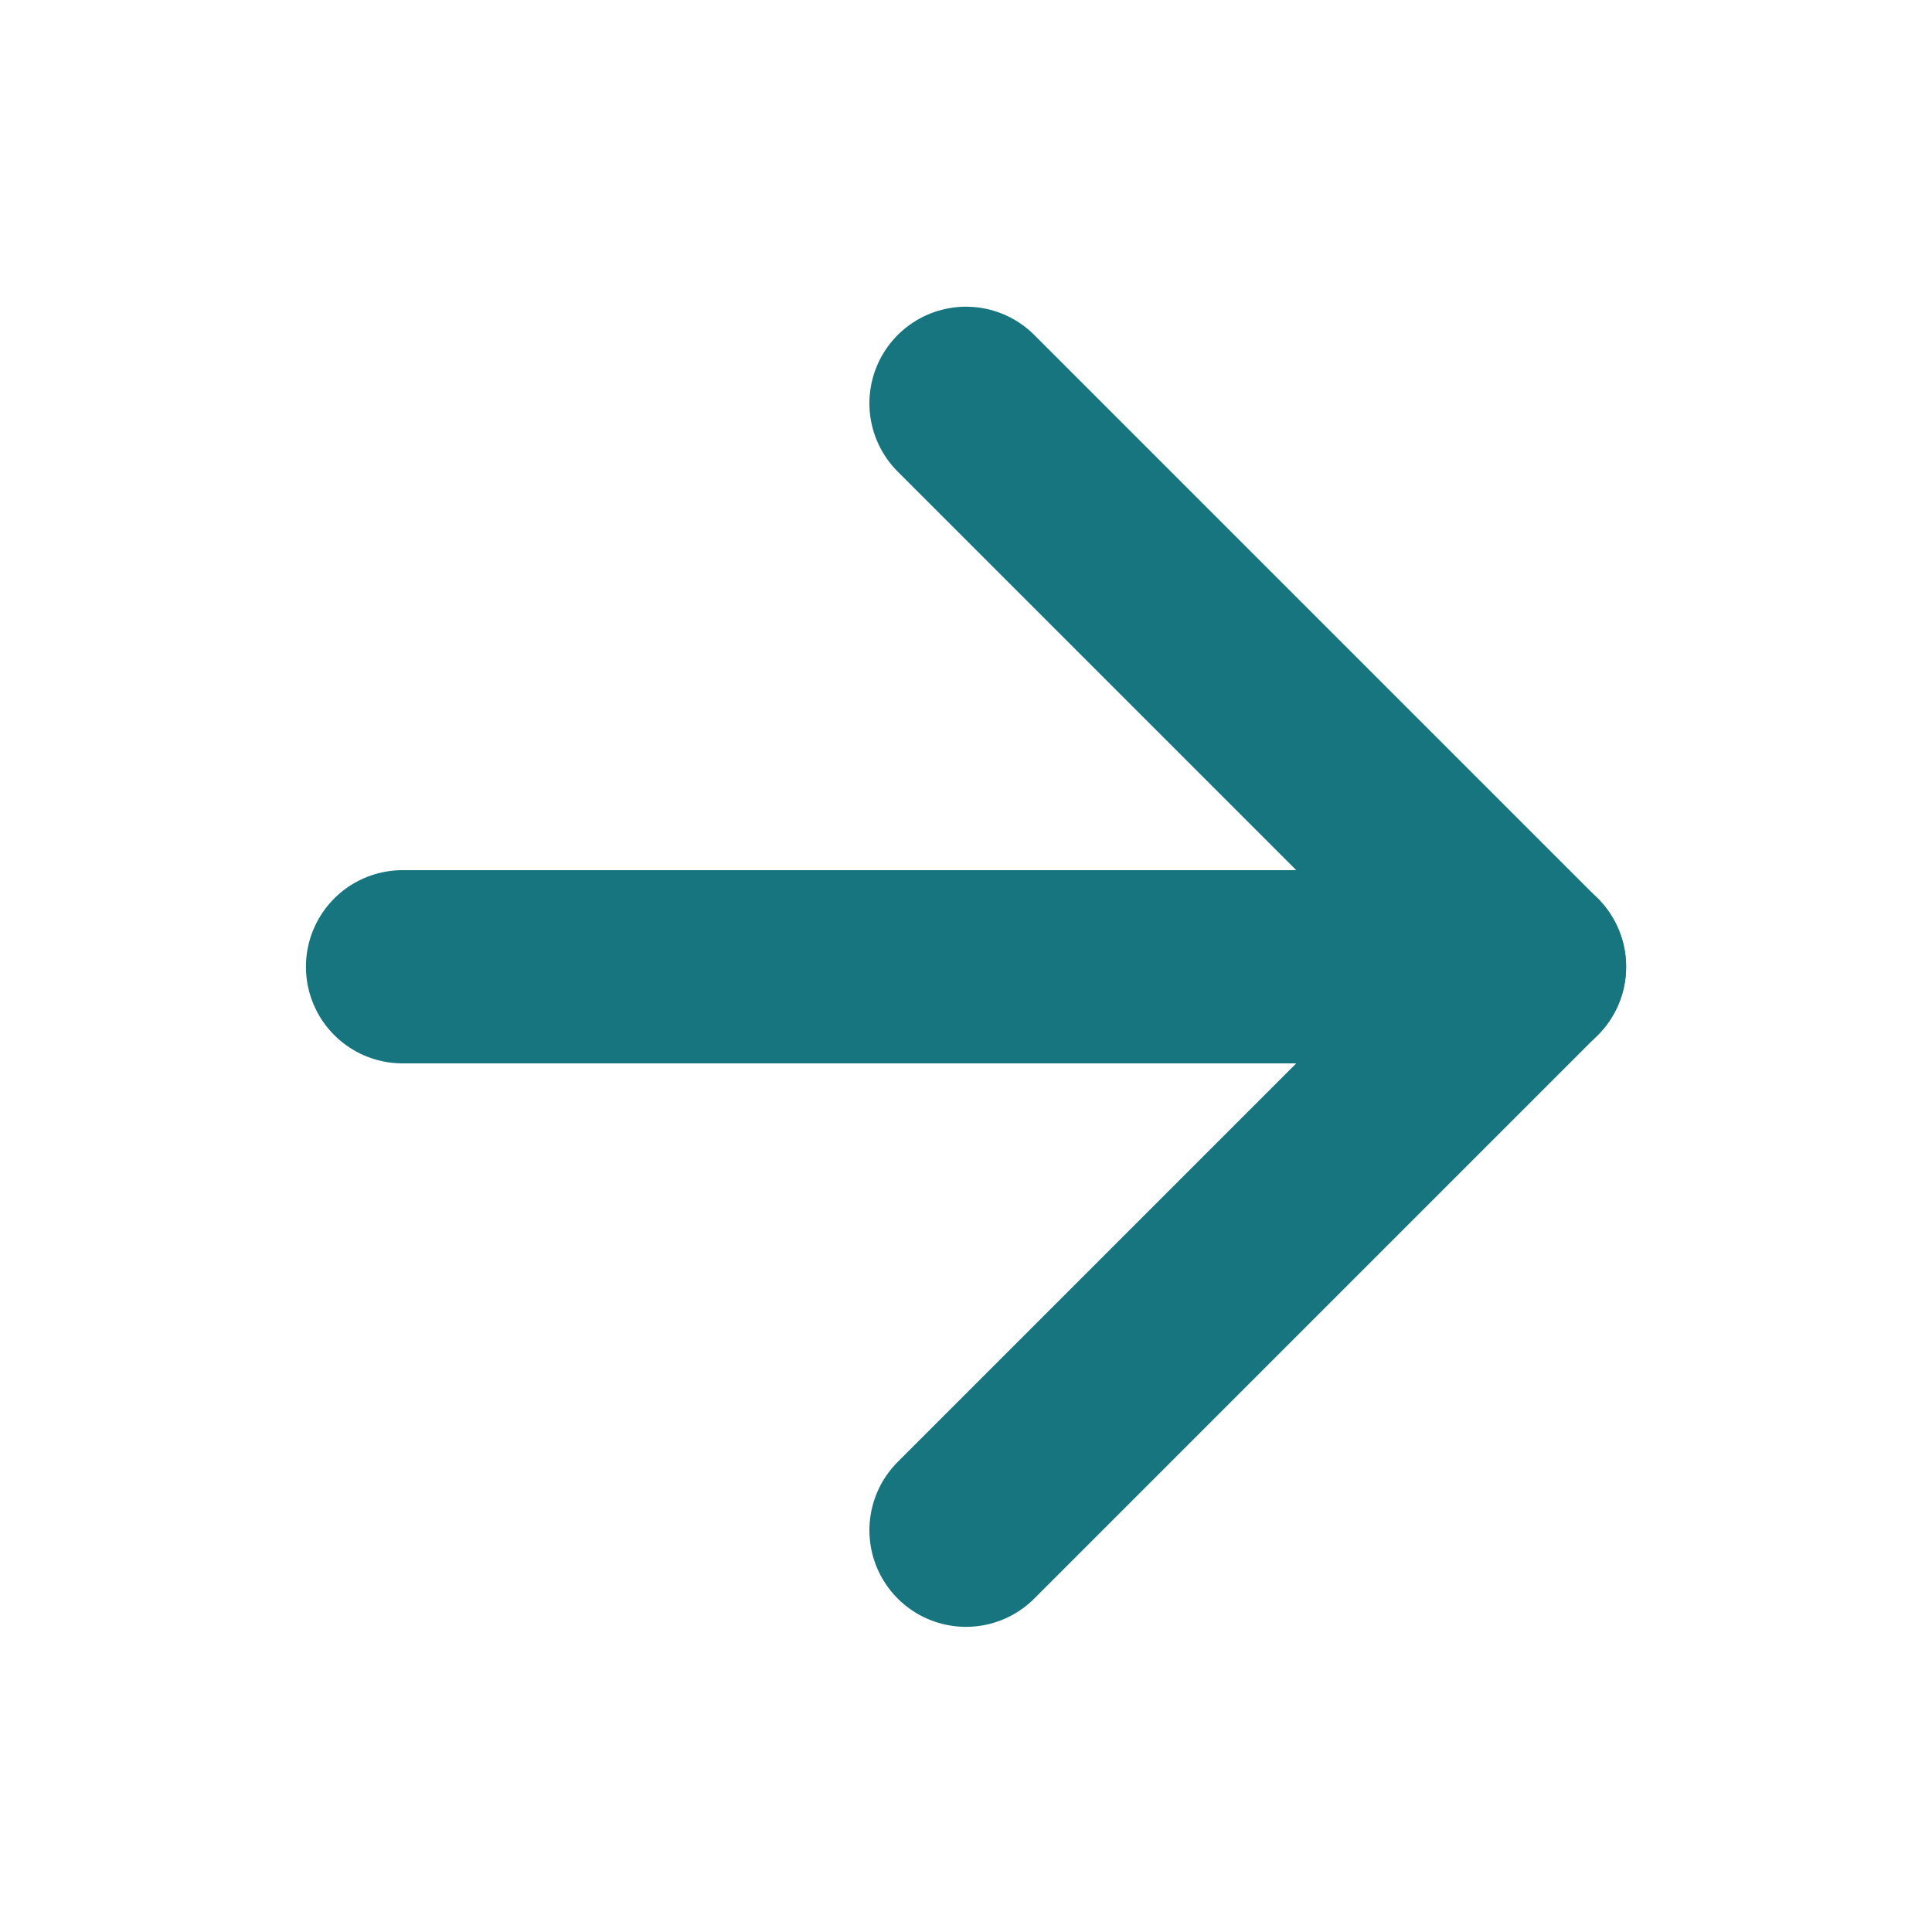
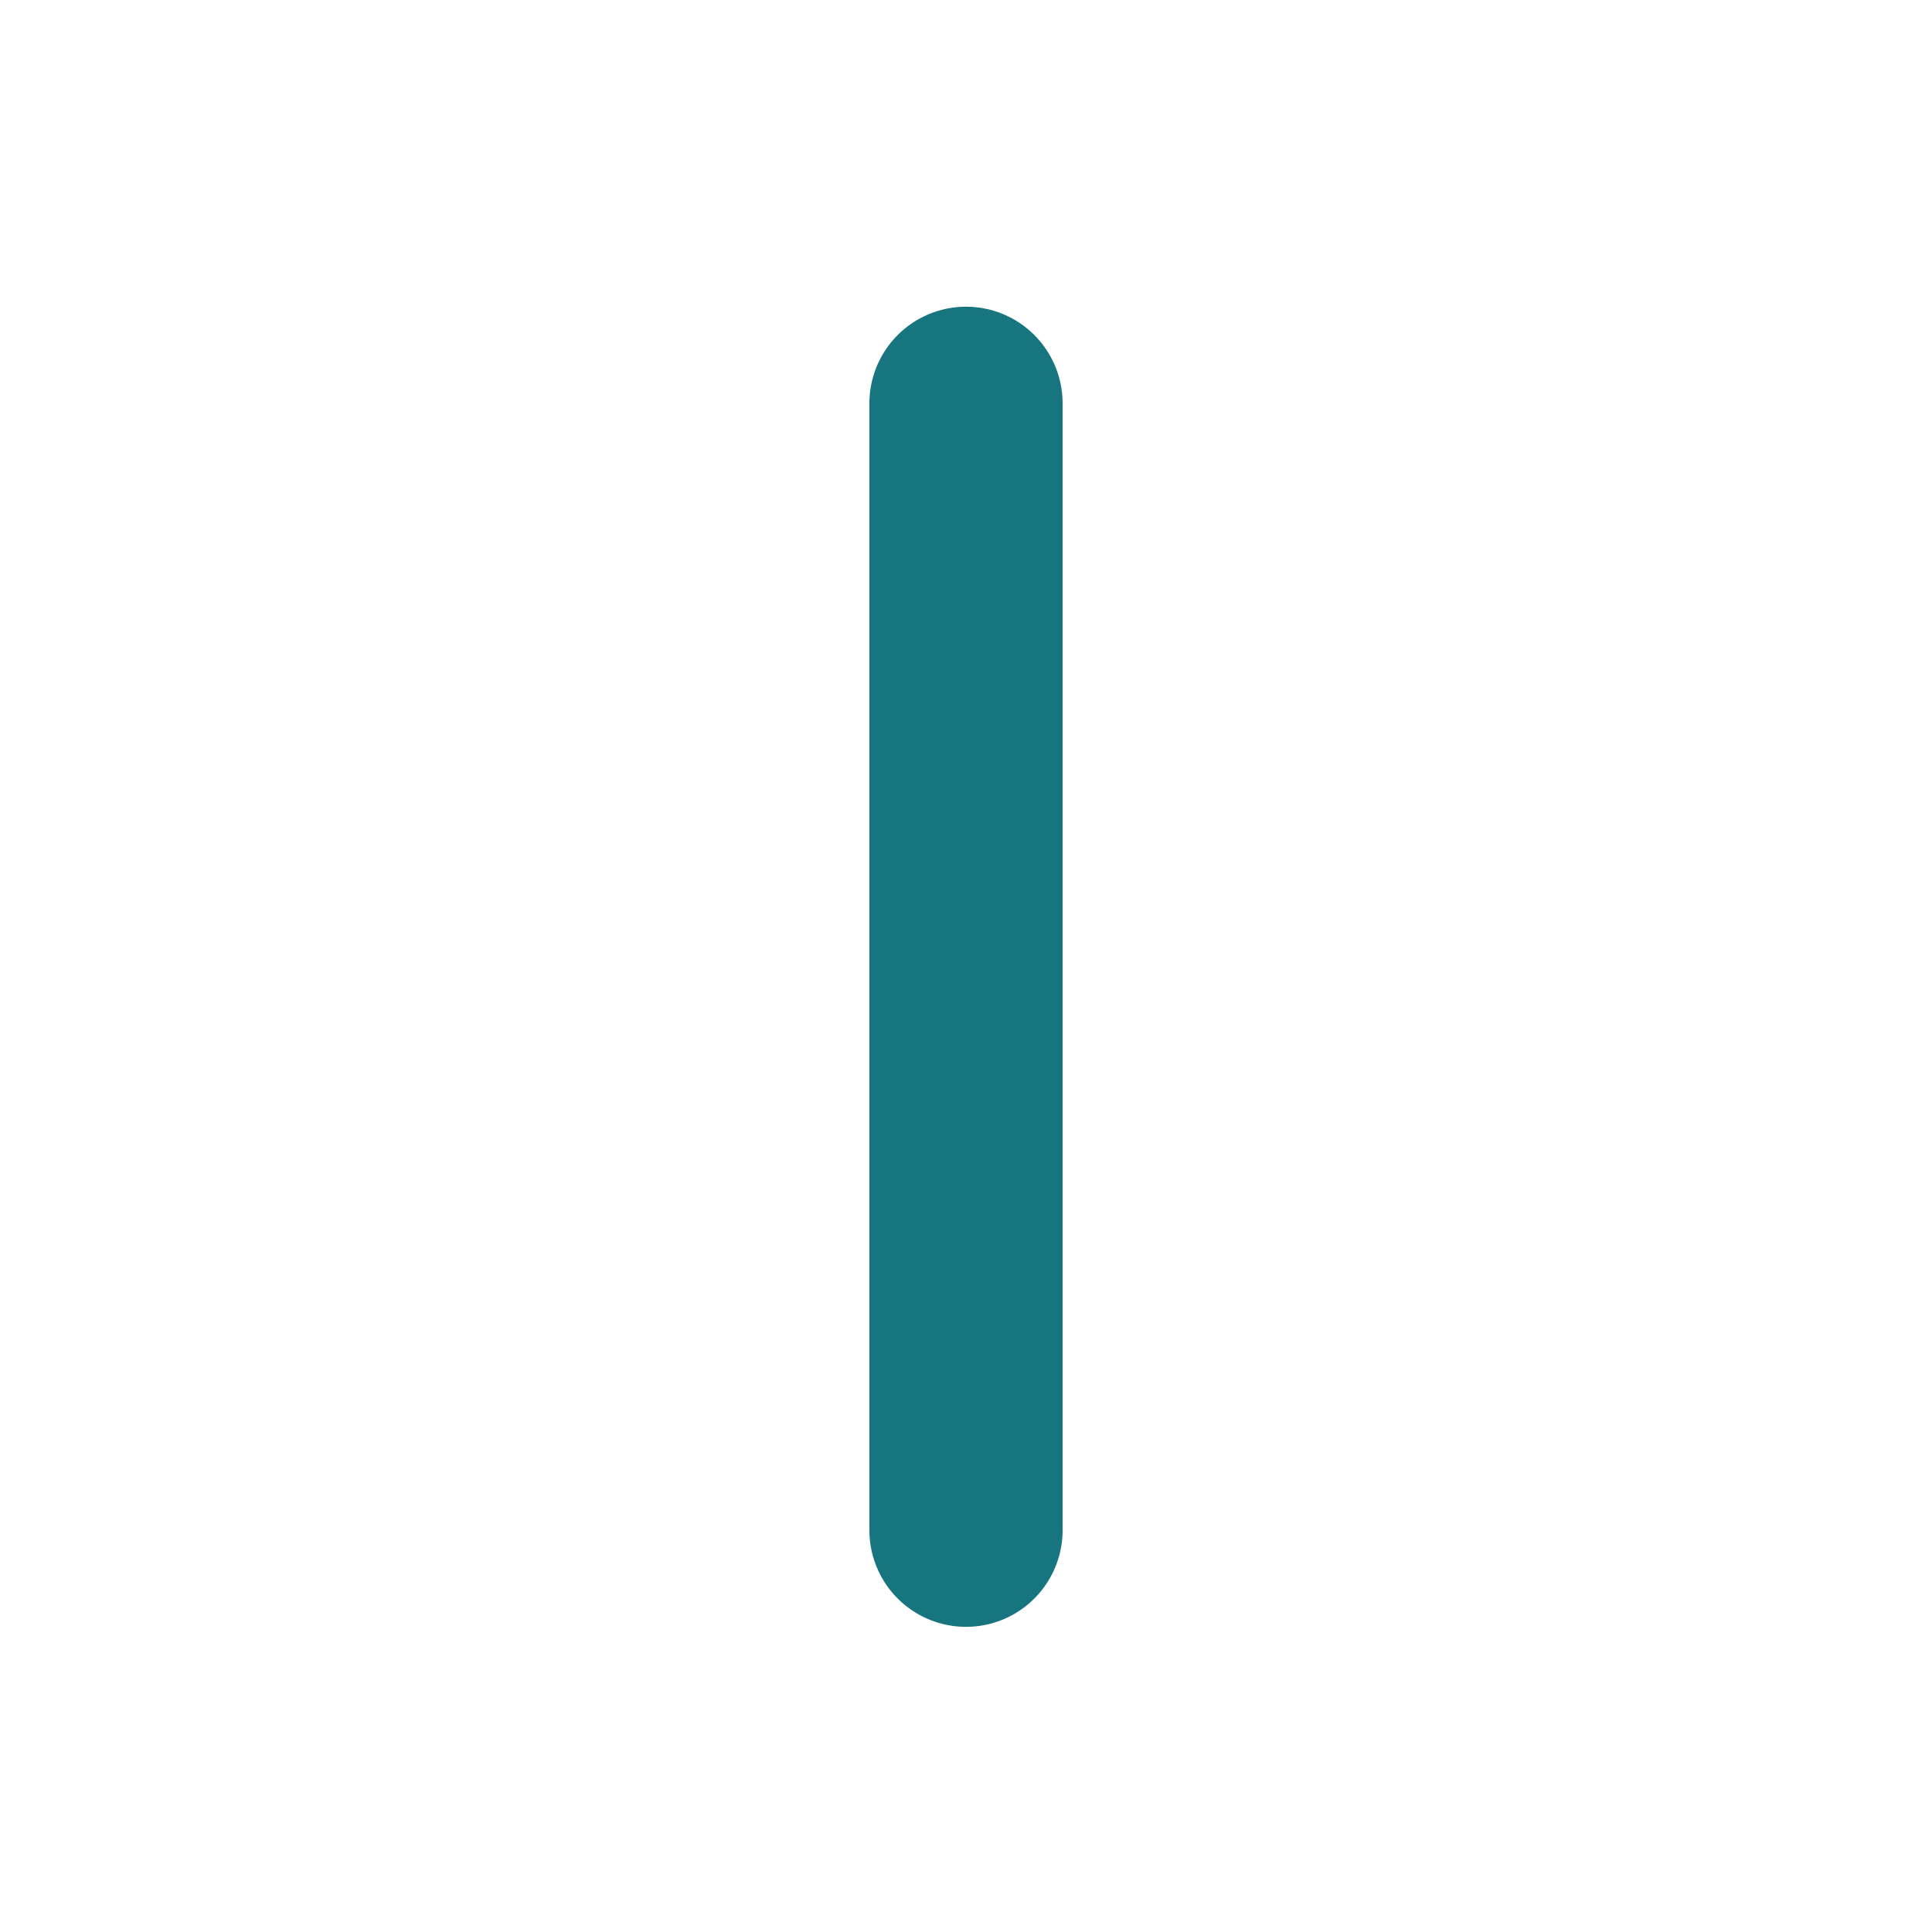
<svg xmlns="http://www.w3.org/2000/svg" width="20" height="20" viewBox="0 0 20 20" fill="none">
-   <path d="M4.167 10.008H15.834" stroke="#17757F" stroke-width="2" stroke-linecap="round" stroke-linejoin="round" />
-   <path d="M10 4.175L15.833 10.008L10 15.841" stroke="#17757F" stroke-width="2" stroke-linecap="round" stroke-linejoin="round" />
+   <path d="M10 4.175L10 15.841" stroke="#17757F" stroke-width="2" stroke-linecap="round" stroke-linejoin="round" />
</svg>